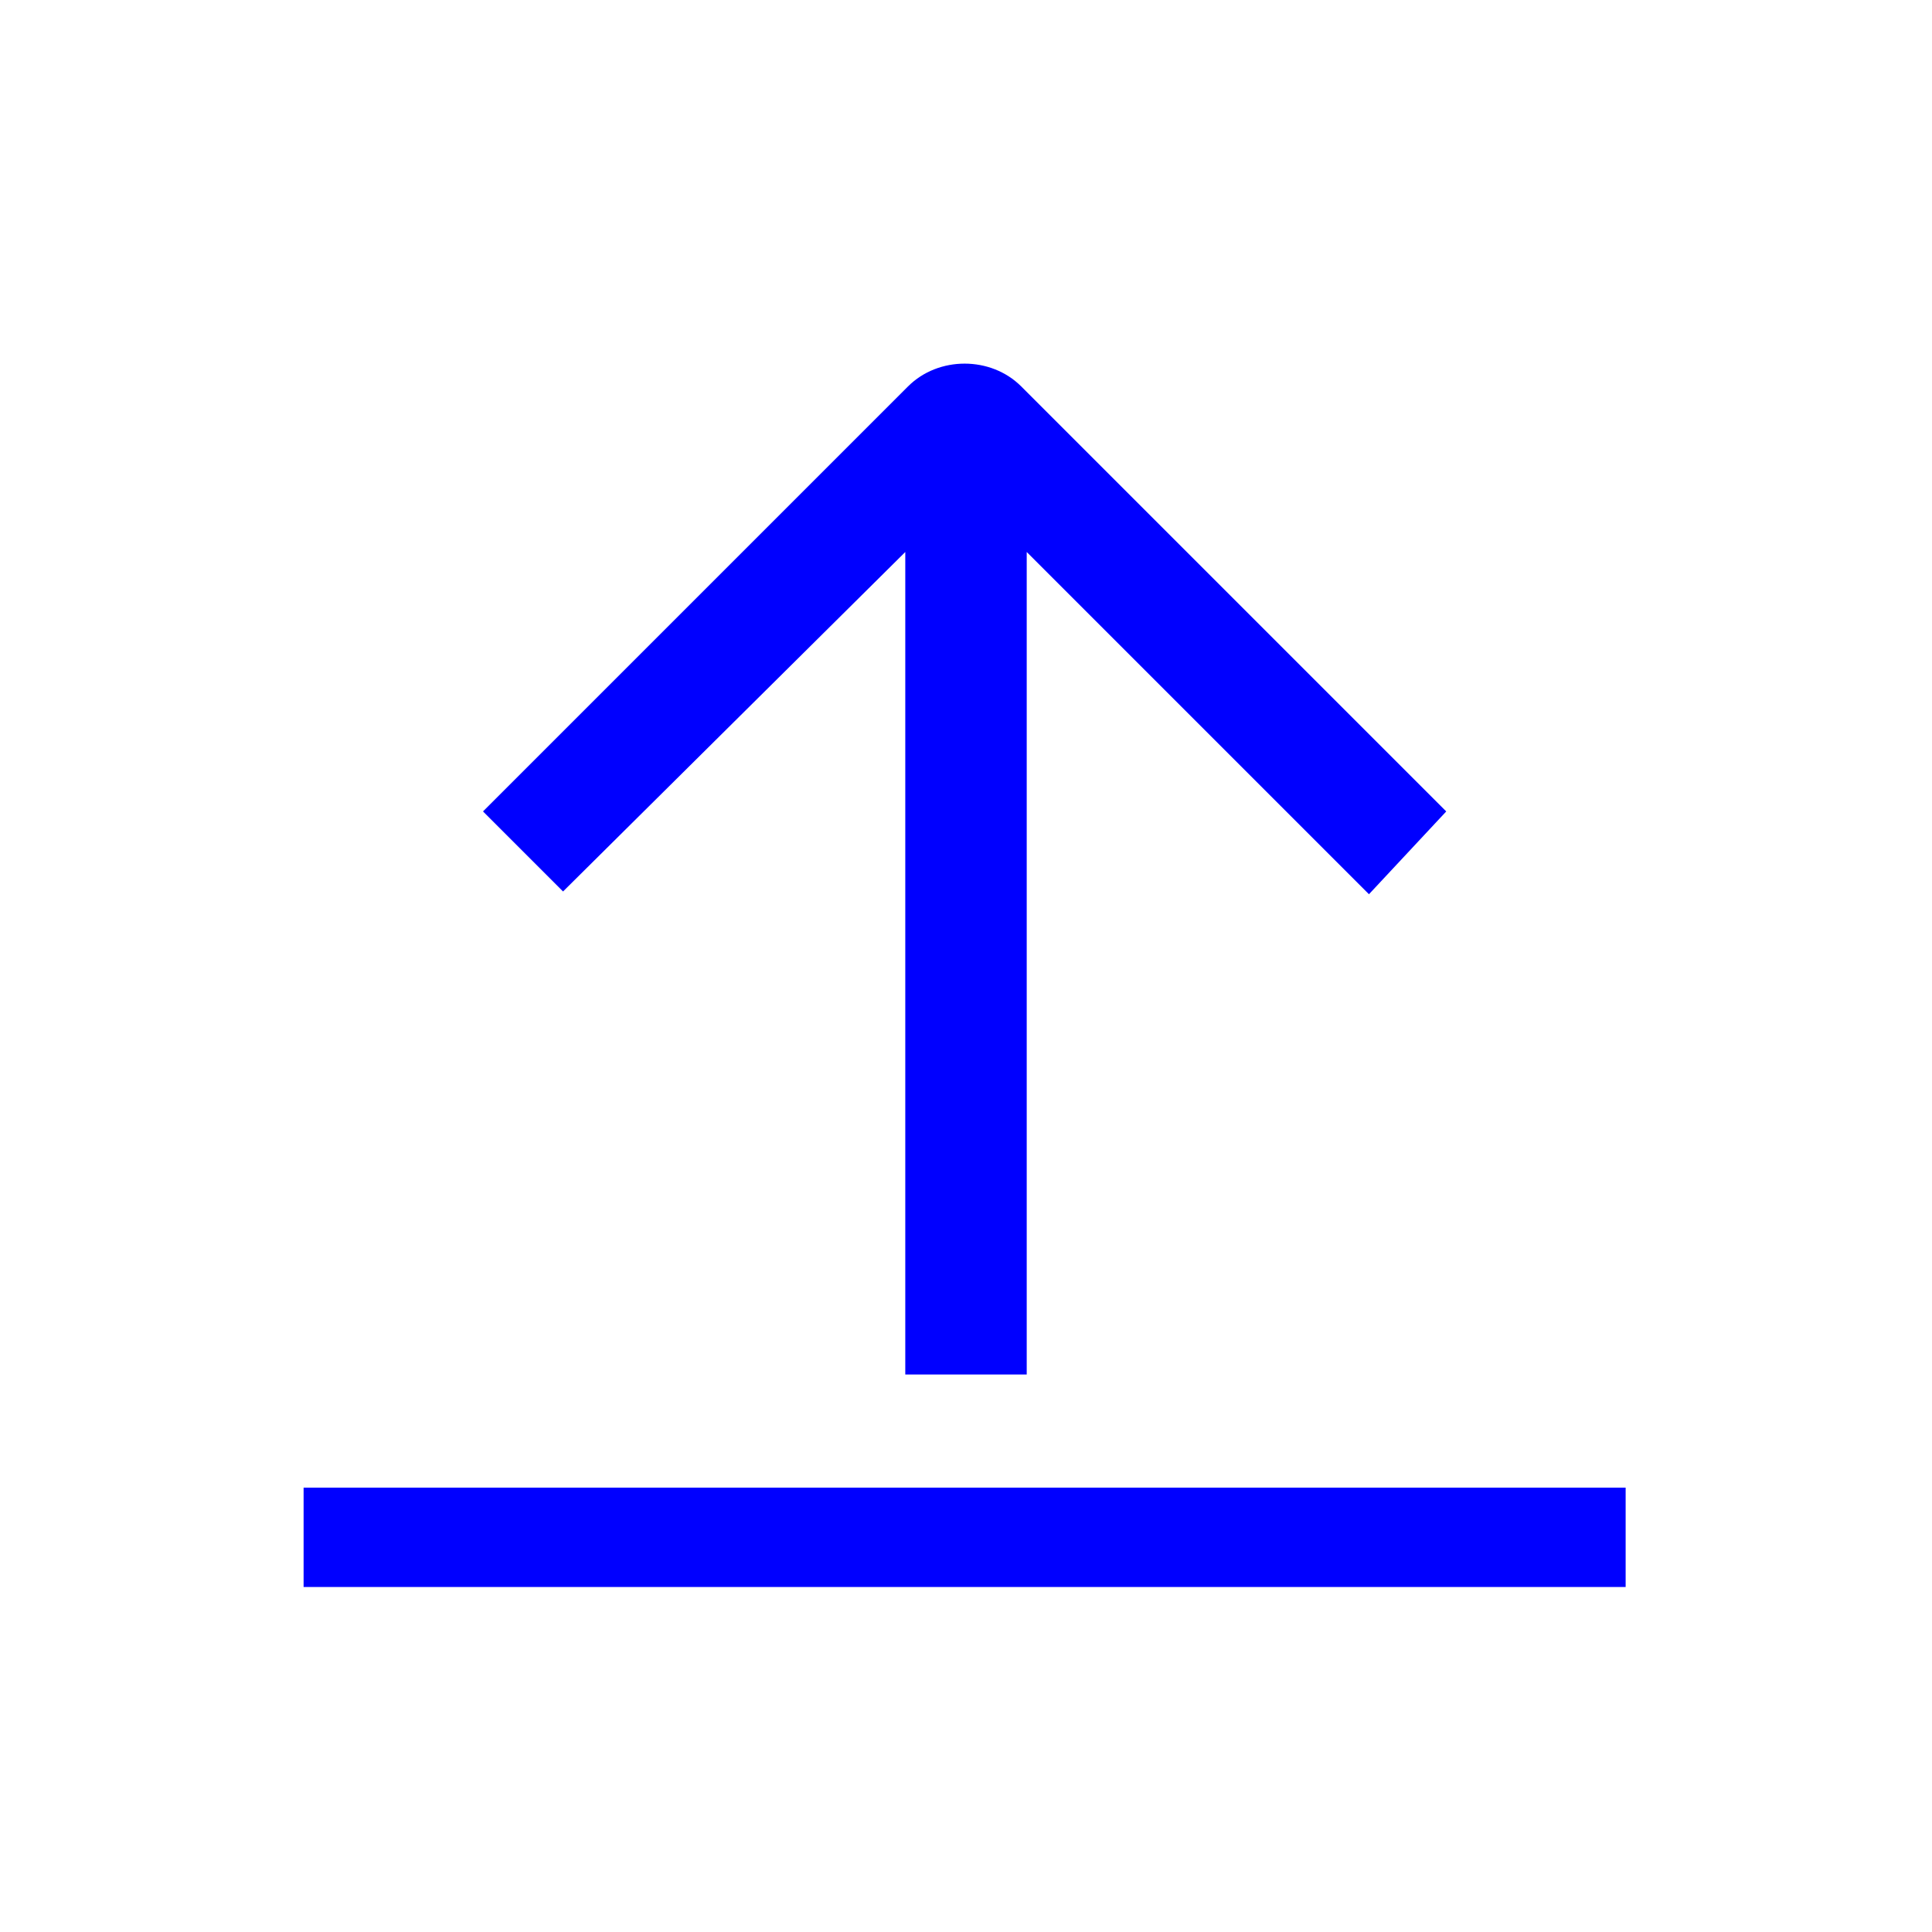
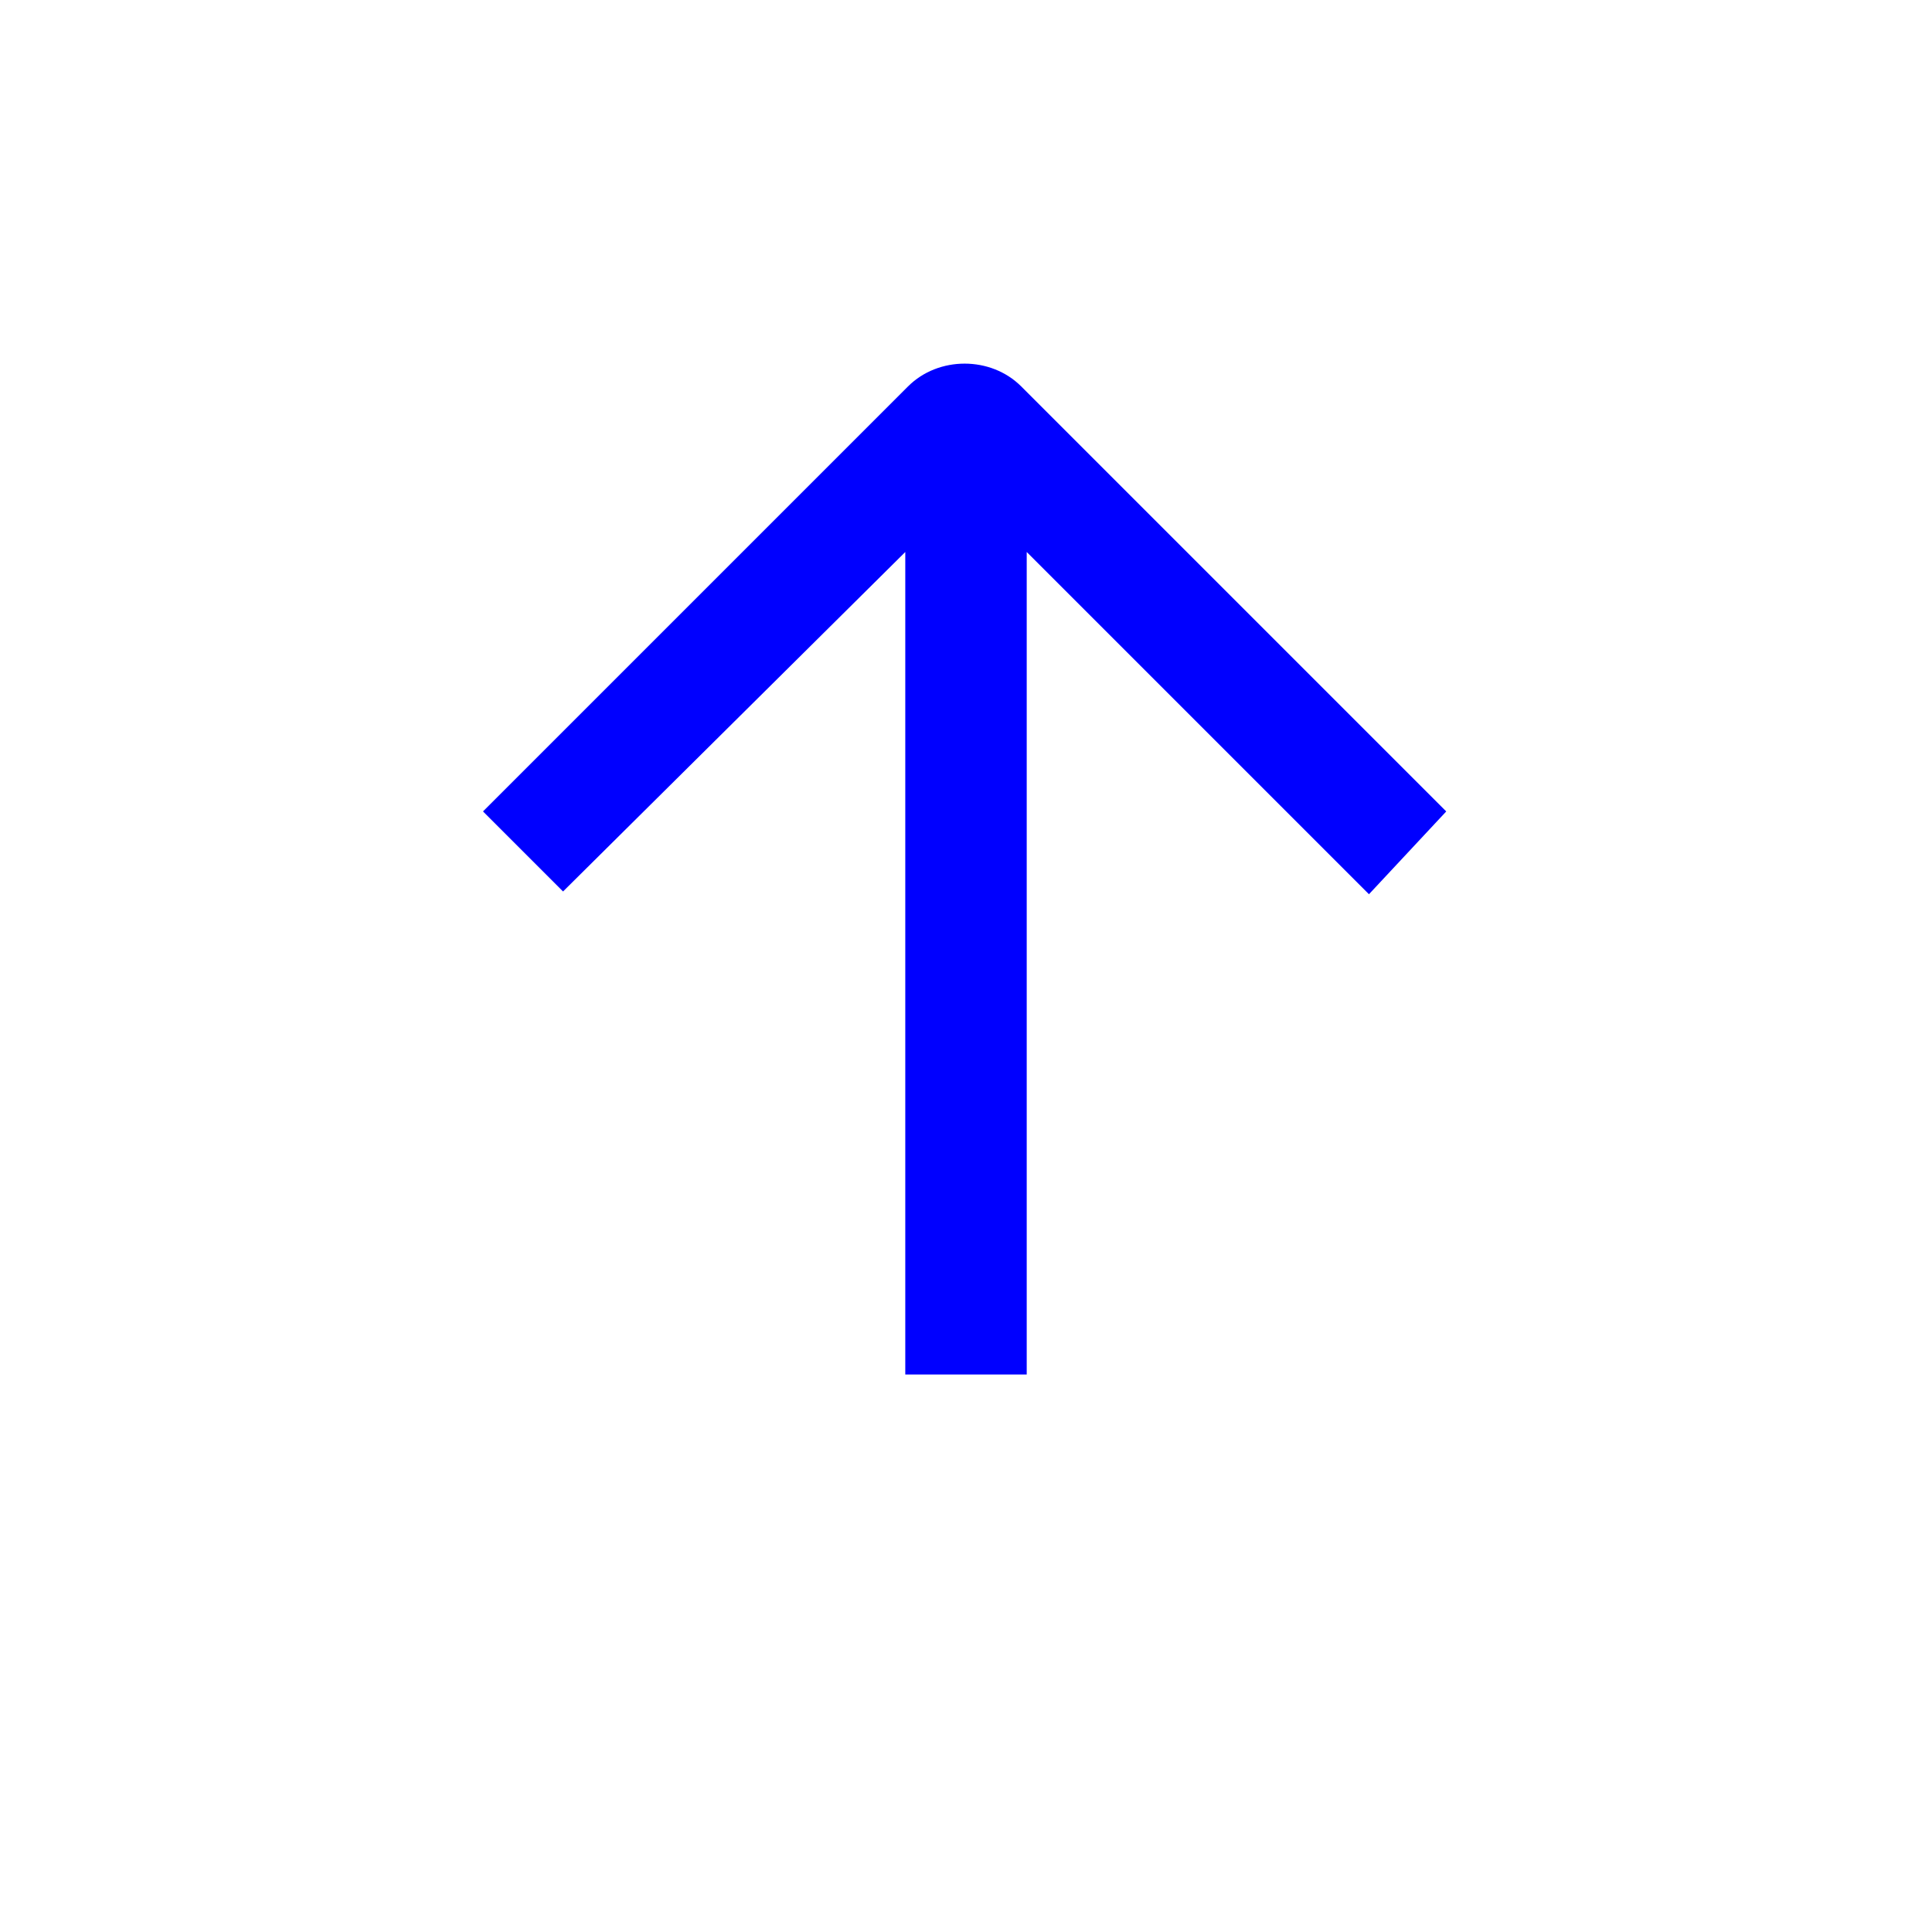
<svg xmlns="http://www.w3.org/2000/svg" version="1.1" id="Livello_1" x="0px" y="0px" viewBox="0 0 70 70" style="enable-background:new 0 0 70 70;" xml:space="preserve">
  <style type="text/css">
	.st0{fill:#0000FF;}
	.st1{fill:#FFFFFF;}
	.st2{fill-rule:evenodd;clip-rule:evenodd;fill:#0000FF;}
	.st3{fill:none;}
</style>
  <path class="st0" d="M52.4,29.4L37,14c-1.1-1.1-3-1.1-4.1,0L17.5,29.4l2.9,2.9L32.8,20l0,29.8h4.4l0-29.8l12.4,12.4L52.4,29.4z" />
-   <rect x="11" y="53.9" class="st0" width="47.9" height="3.6" />
</svg>